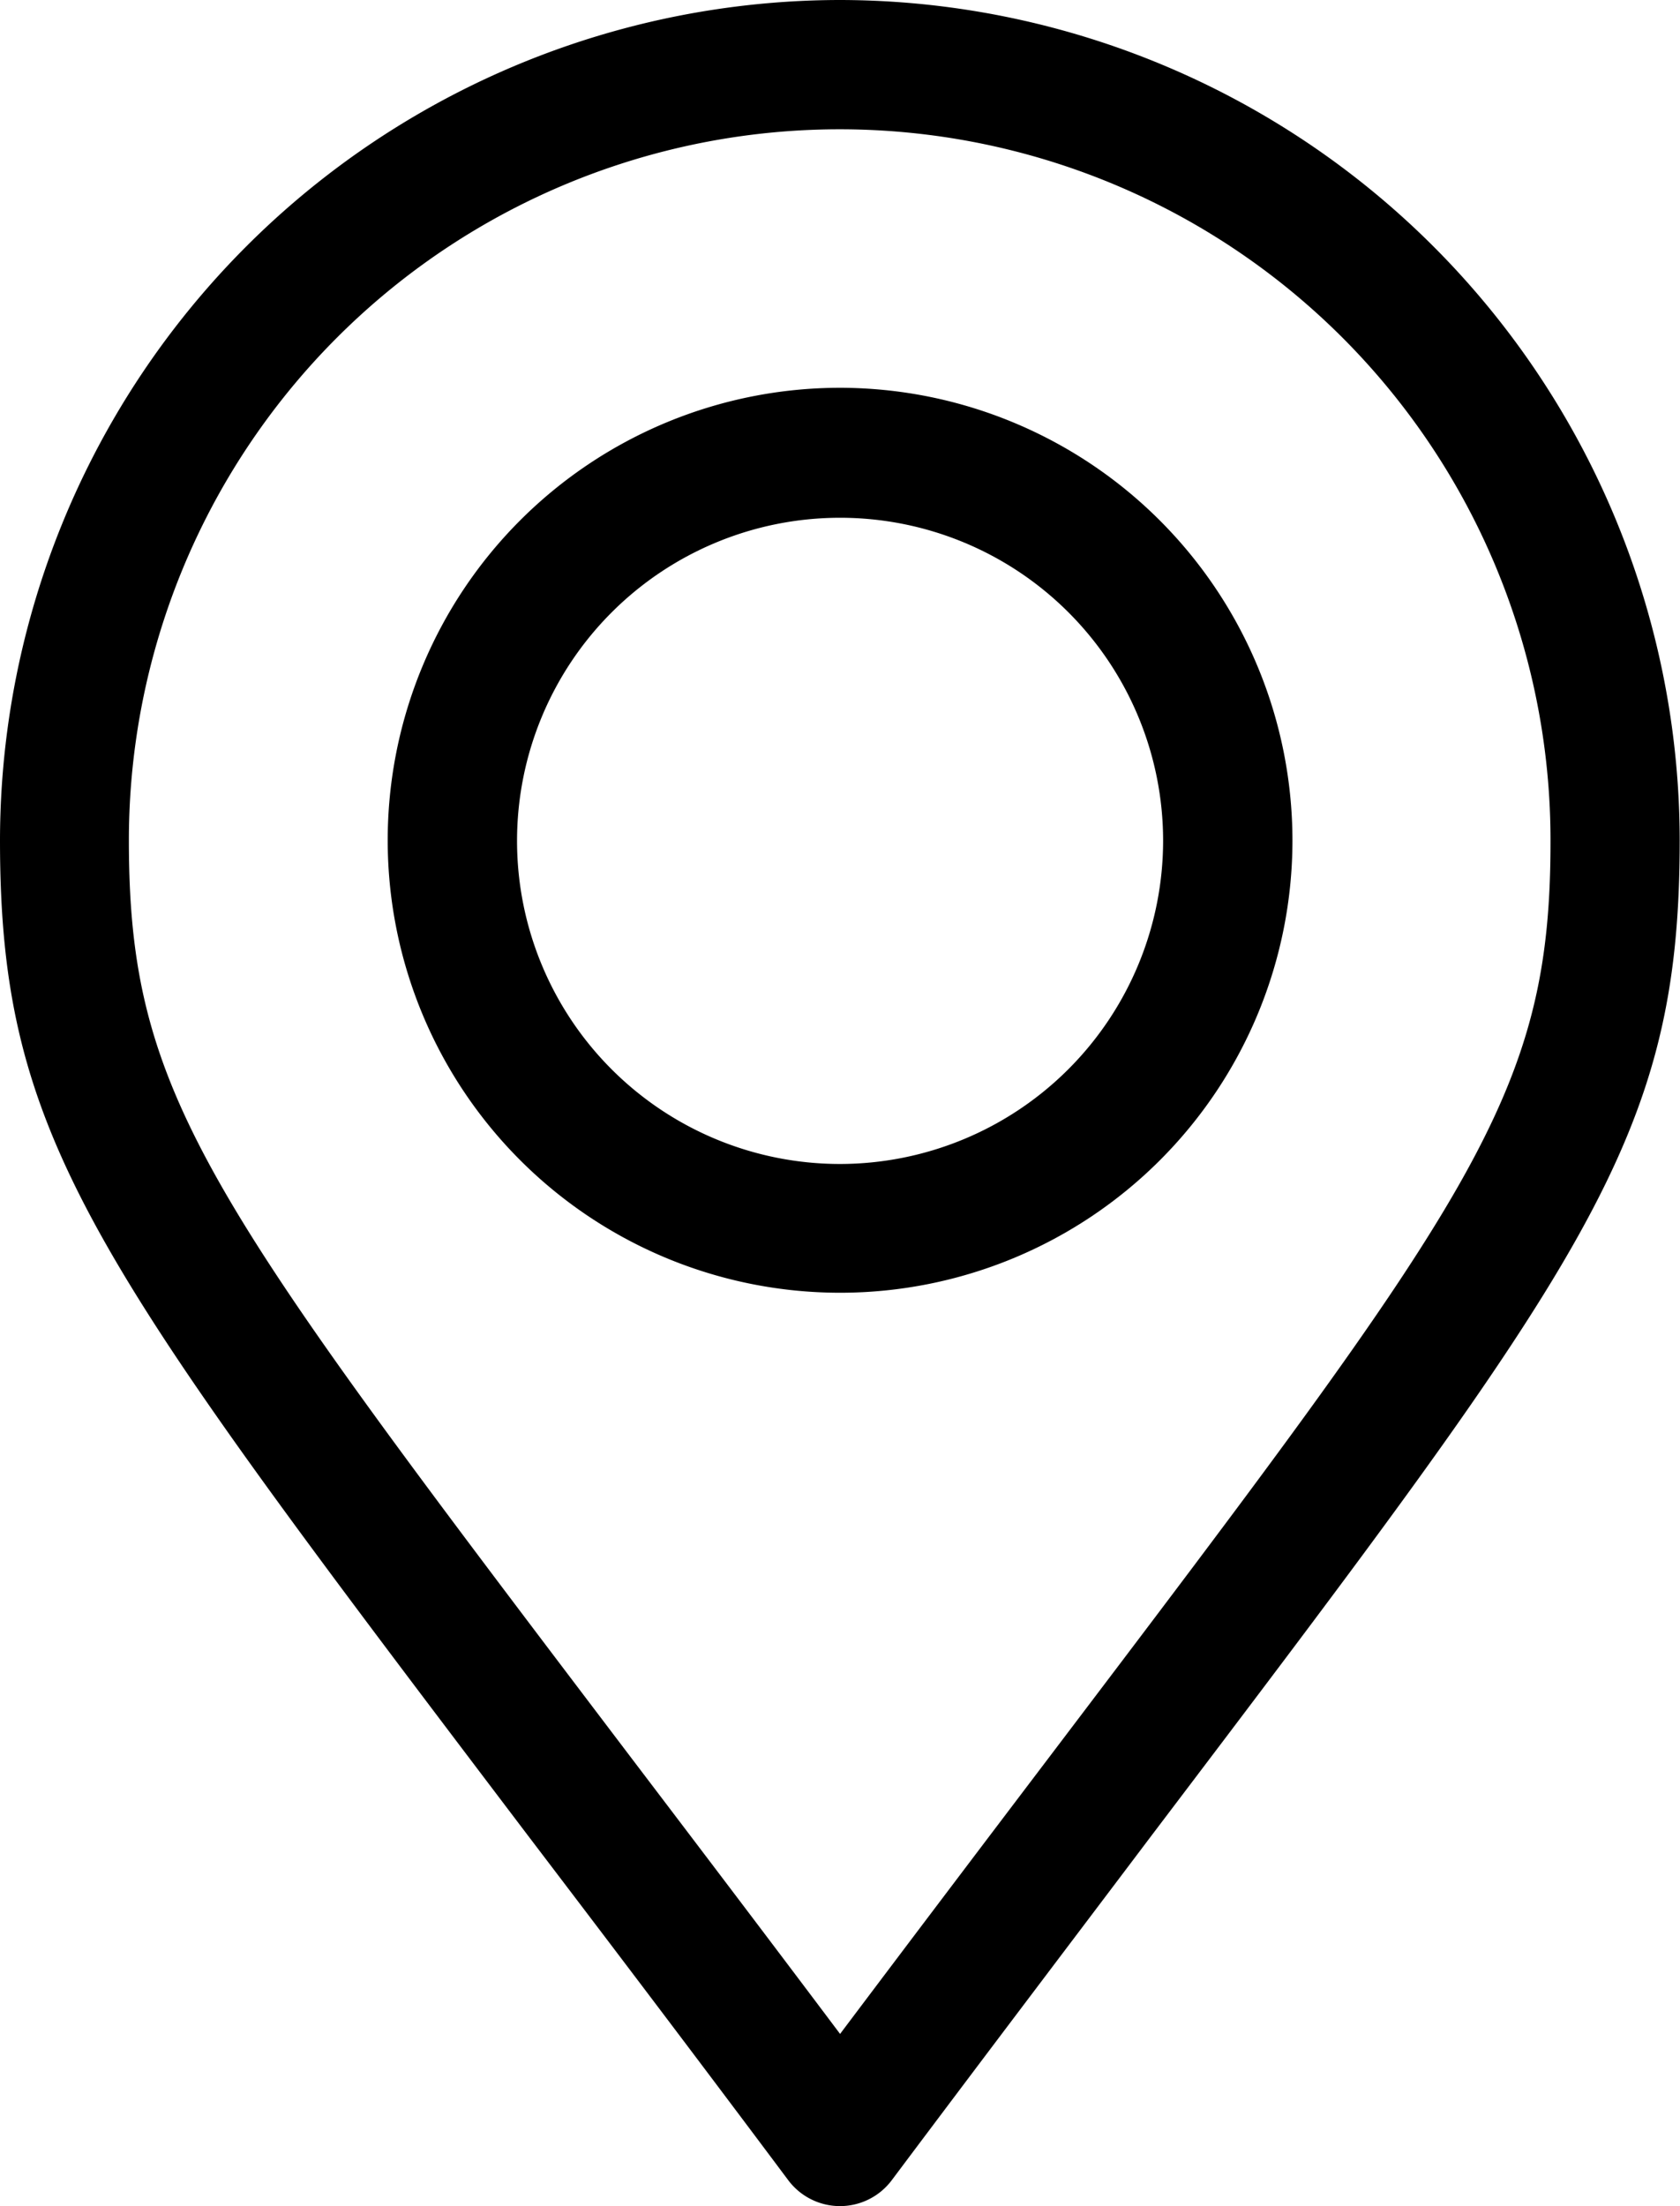
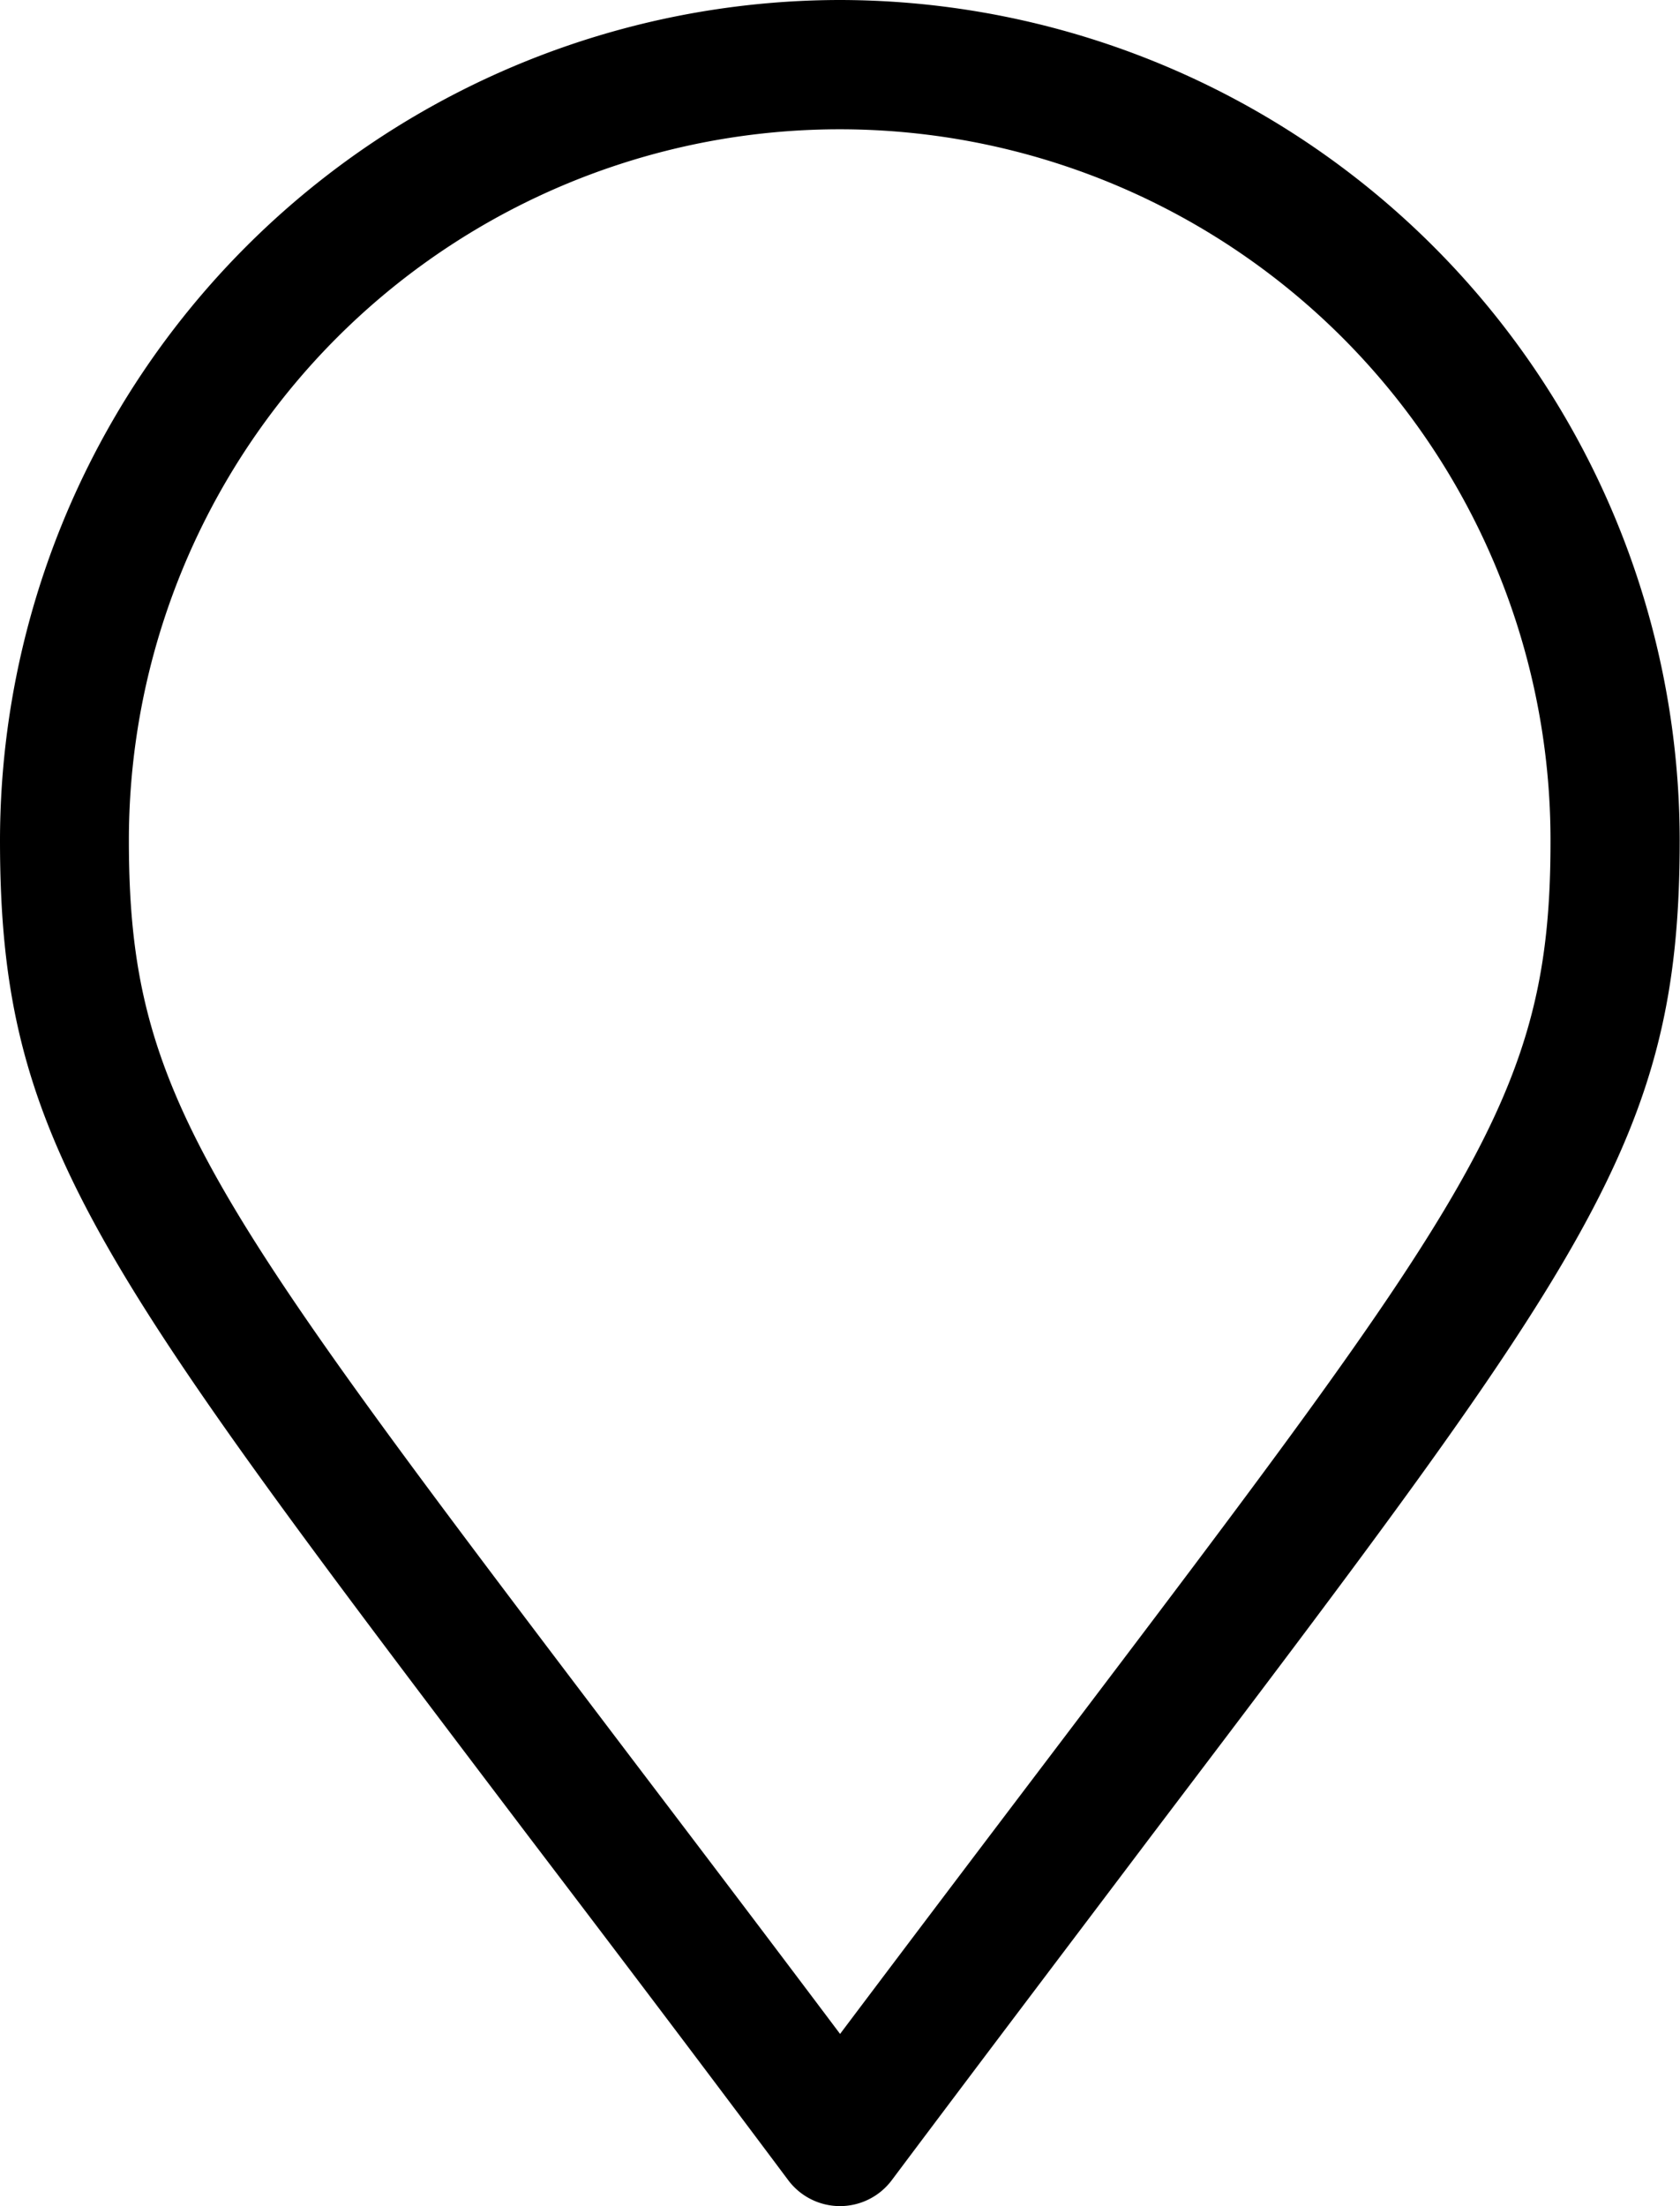
<svg xmlns="http://www.w3.org/2000/svg" width="11.041" height="14.495" viewBox="0 0 11.041 14.495">
  <g transform="translate(-61)">
    <g transform="translate(61)">
      <path d="M66.521,0A5.527,5.527,0,0,0,61,5.521c0,1.965.6,2.753,3.47,6.54.5.657,1.064,1.4,1.711,2.265a.425.425,0,0,0,.679,0c.643-.858,1.206-1.6,1.7-2.255,2.88-3.8,3.479-4.588,3.479-6.55A5.527,5.527,0,0,0,66.521,0Zm1.365,11.558c-.408.538-.86,1.135-1.365,1.806-.508-.676-.963-1.275-1.374-1.816-2.794-3.684-3.3-4.347-3.3-6.027a4.671,4.671,0,1,1,9.343,0C71.192,7.2,70.687,7.863,67.886,11.558Z" transform="translate(-61)" />
    </g>
    <g transform="translate(63.548 2.548)">
-       <path d="M153.973,90a2.973,2.973,0,1,0,2.973,2.973A2.976,2.976,0,0,0,153.973,90Zm0,5.1a2.123,2.123,0,1,1,2.123-2.123A2.126,2.126,0,0,1,153.973,95.1Z" transform="translate(-151 -90)" />
-     </g>
+       </g>
  </g>
</svg>